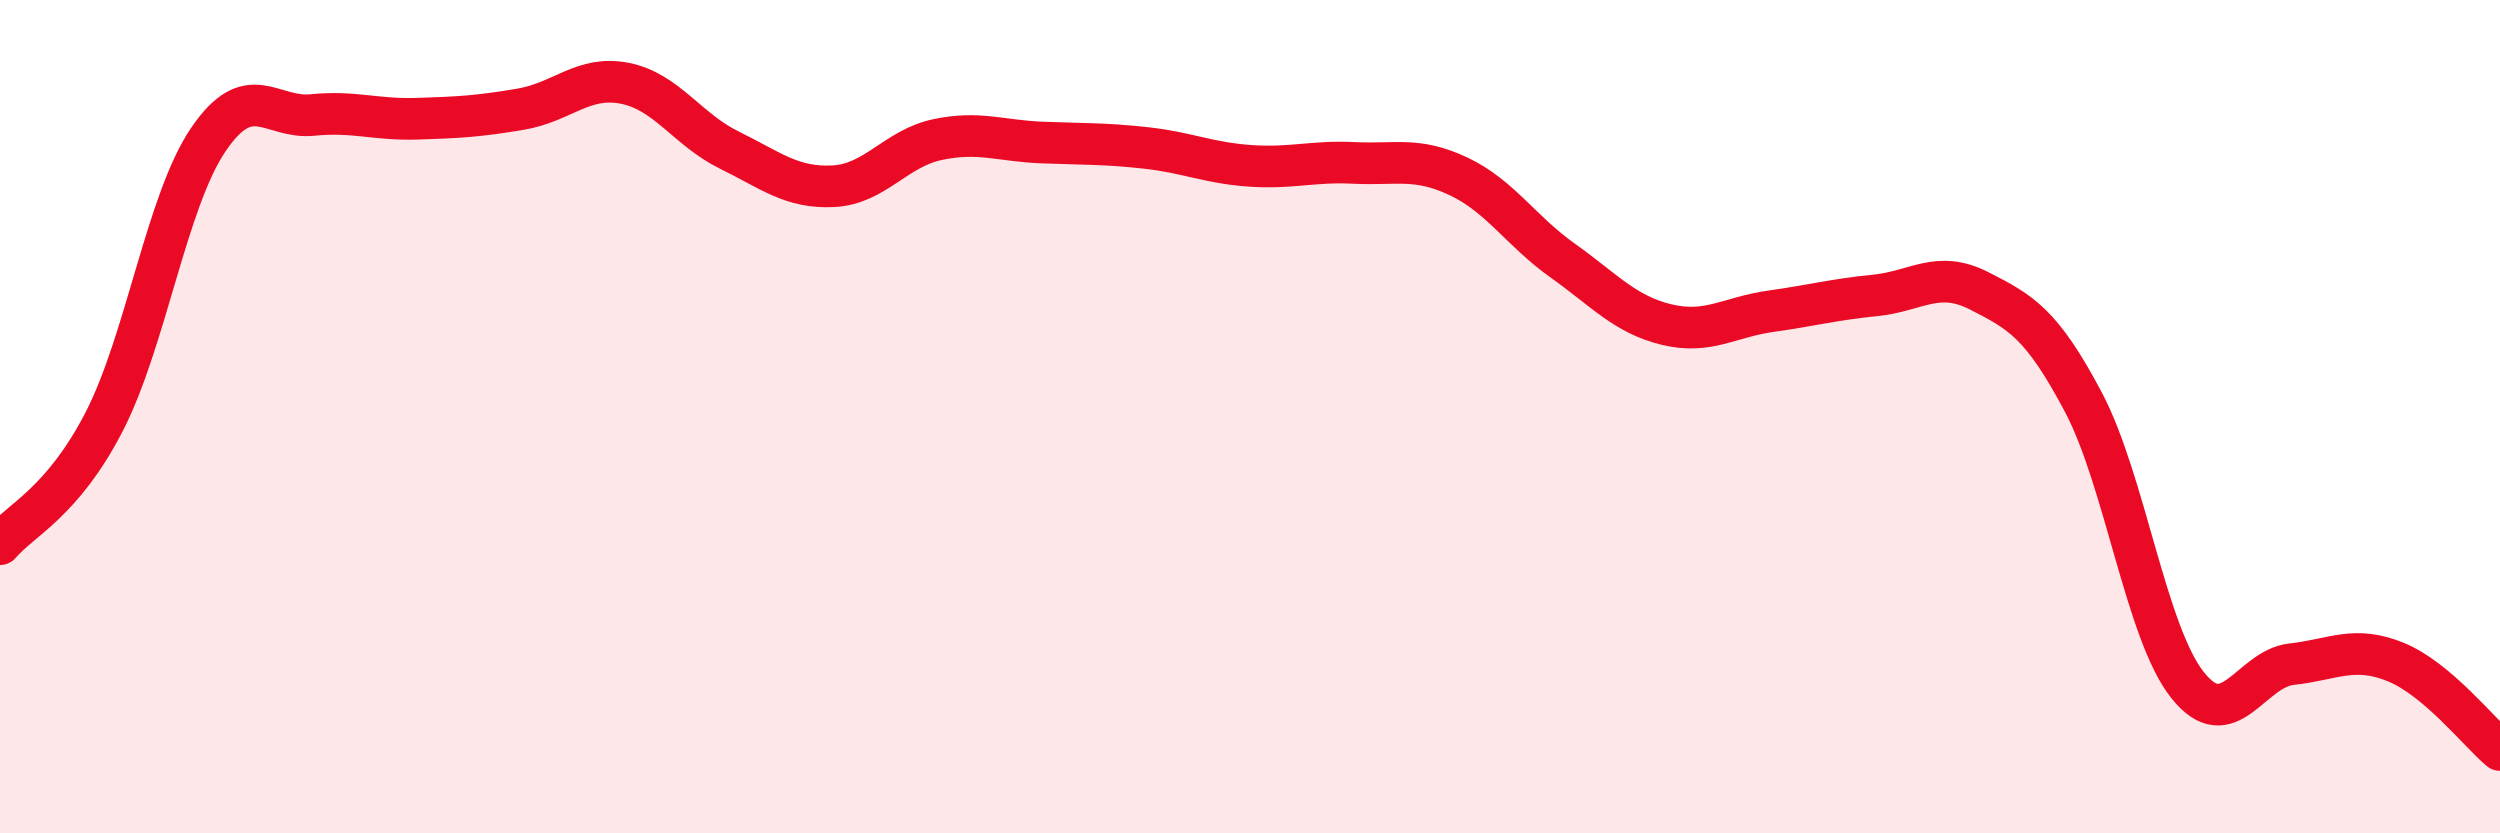
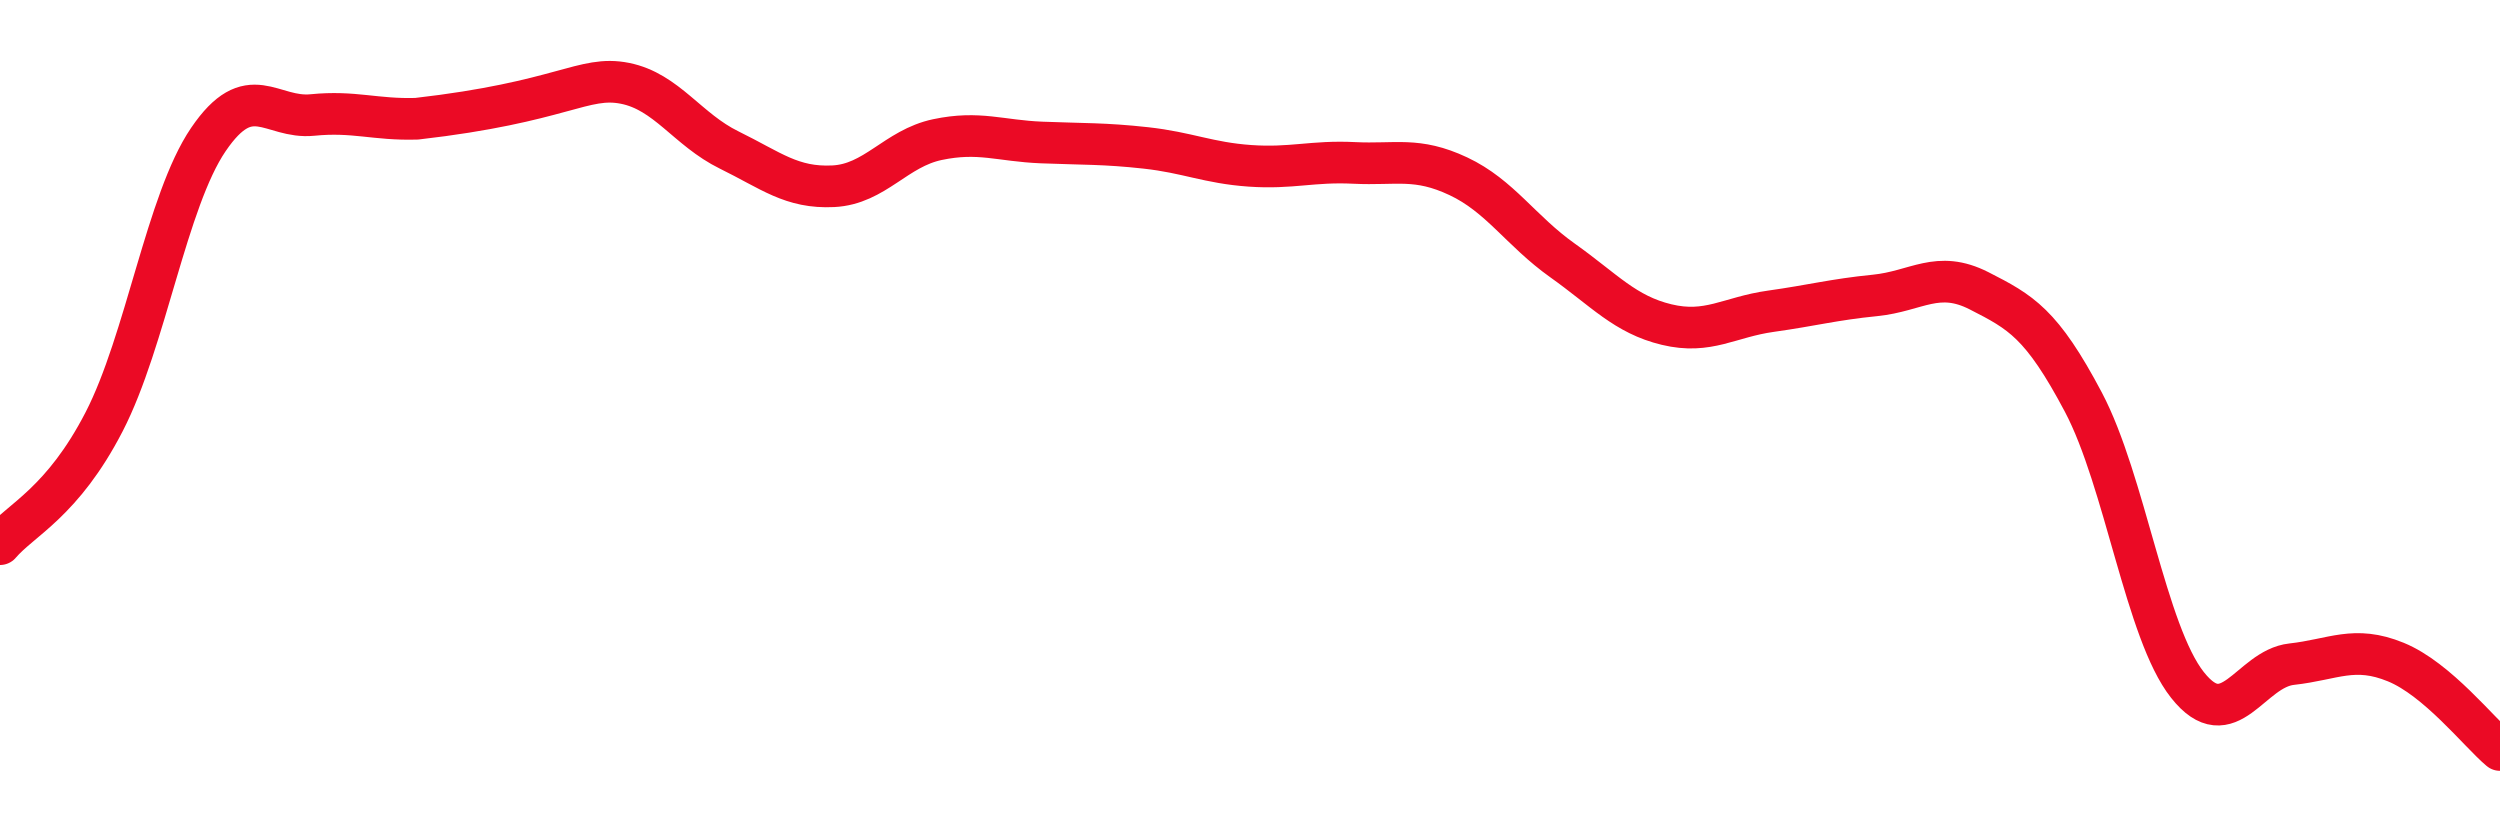
<svg xmlns="http://www.w3.org/2000/svg" width="60" height="20" viewBox="0 0 60 20">
-   <path d="M 0,13.06 C 0.5,12.47 1.5,12.06 2.5,10.12 C 3.5,8.18 4,4.82 5,3.35 C 6,1.88 6.5,2.86 7.5,2.76 C 8.5,2.66 9,2.88 10,2.85 C 11,2.82 11.5,2.79 12.5,2.62 C 13.5,2.45 14,1.8 15,2 C 16,2.2 16.5,3.11 17.5,3.6 C 18.5,4.09 19,4.52 20,4.47 C 21,4.42 21.5,3.56 22.5,3.35 C 23.5,3.14 24,3.38 25,3.42 C 26,3.46 26.5,3.44 27.5,3.55 C 28.5,3.66 29,3.91 30,3.98 C 31,4.05 31.5,3.86 32.5,3.91 C 33.5,3.96 34,3.76 35,4.23 C 36,4.7 36.5,5.54 37.5,6.25 C 38.5,6.96 39,7.55 40,7.79 C 41,8.03 41.5,7.61 42.5,7.47 C 43.5,7.33 44,7.19 45,7.09 C 46,6.99 46.5,6.47 47.5,6.98 C 48.5,7.49 49,7.76 50,9.65 C 51,11.54 51.5,15.18 52.5,16.44 C 53.5,17.7 54,16.05 55,15.94 C 56,15.83 56.5,15.48 57.5,15.89 C 58.5,16.3 59.5,17.58 60,18L60 20L0 20Z" fill="#EB0A25" opacity="0.1" stroke-linecap="round" stroke-linejoin="round" />
-   <path d="M 0,13.06 C 0.5,12.47 1.5,12.06 2.5,10.12 C 3.5,8.18 4,4.82 5,3.35 C 6,1.88 6.5,2.86 7.5,2.76 C 8.5,2.66 9,2.88 10,2.85 C 11,2.82 11.5,2.79 12.5,2.62 C 13.5,2.45 14,1.8 15,2 C 16,2.2 16.5,3.11 17.5,3.6 C 18.5,4.09 19,4.52 20,4.47 C 21,4.42 21.5,3.56 22.5,3.35 C 23.5,3.14 24,3.38 25,3.42 C 26,3.46 26.5,3.44 27.5,3.55 C 28.5,3.66 29,3.91 30,3.98 C 31,4.05 31.5,3.86 32.5,3.91 C 33.5,3.96 34,3.76 35,4.23 C 36,4.7 36.5,5.54 37.5,6.25 C 38.5,6.96 39,7.55 40,7.79 C 41,8.03 41.5,7.61 42.5,7.47 C 43.5,7.33 44,7.19 45,7.09 C 46,6.99 46.5,6.47 47.5,6.98 C 48.5,7.49 49,7.76 50,9.65 C 51,11.54 51.5,15.18 52.5,16.44 C 53.5,17.7 54,16.05 55,15.94 C 56,15.83 56.5,15.48 57.5,15.89 C 58.5,16.3 59.5,17.58 60,18" stroke="#EB0A25" stroke-width="1" fill="none" stroke-linecap="round" stroke-linejoin="round" />
+   <path d="M 0,13.06 C 0.5,12.47 1.5,12.06 2.5,10.12 C 3.5,8.18 4,4.82 5,3.35 C 6,1.88 6.5,2.86 7.5,2.76 C 8.5,2.66 9,2.88 10,2.85 C 13.5,2.45 14,1.8 15,2 C 16,2.2 16.5,3.11 17.5,3.6 C 18.5,4.09 19,4.52 20,4.47 C 21,4.42 21.5,3.56 22.5,3.35 C 23.5,3.14 24,3.38 25,3.42 C 26,3.46 26.5,3.44 27.5,3.55 C 28.5,3.66 29,3.91 30,3.98 C 31,4.05 31.5,3.86 32.5,3.91 C 33.5,3.96 34,3.76 35,4.23 C 36,4.7 36.5,5.54 37.5,6.25 C 38.5,6.96 39,7.55 40,7.79 C 41,8.03 41.5,7.61 42.5,7.47 C 43.5,7.33 44,7.19 45,7.09 C 46,6.99 46.5,6.47 47.5,6.98 C 48.5,7.49 49,7.76 50,9.65 C 51,11.54 51.5,15.18 52.5,16.44 C 53.5,17.7 54,16.05 55,15.94 C 56,15.83 56.5,15.48 57.5,15.89 C 58.5,16.3 59.5,17.58 60,18" stroke="#EB0A25" stroke-width="1" fill="none" stroke-linecap="round" stroke-linejoin="round" />
</svg>